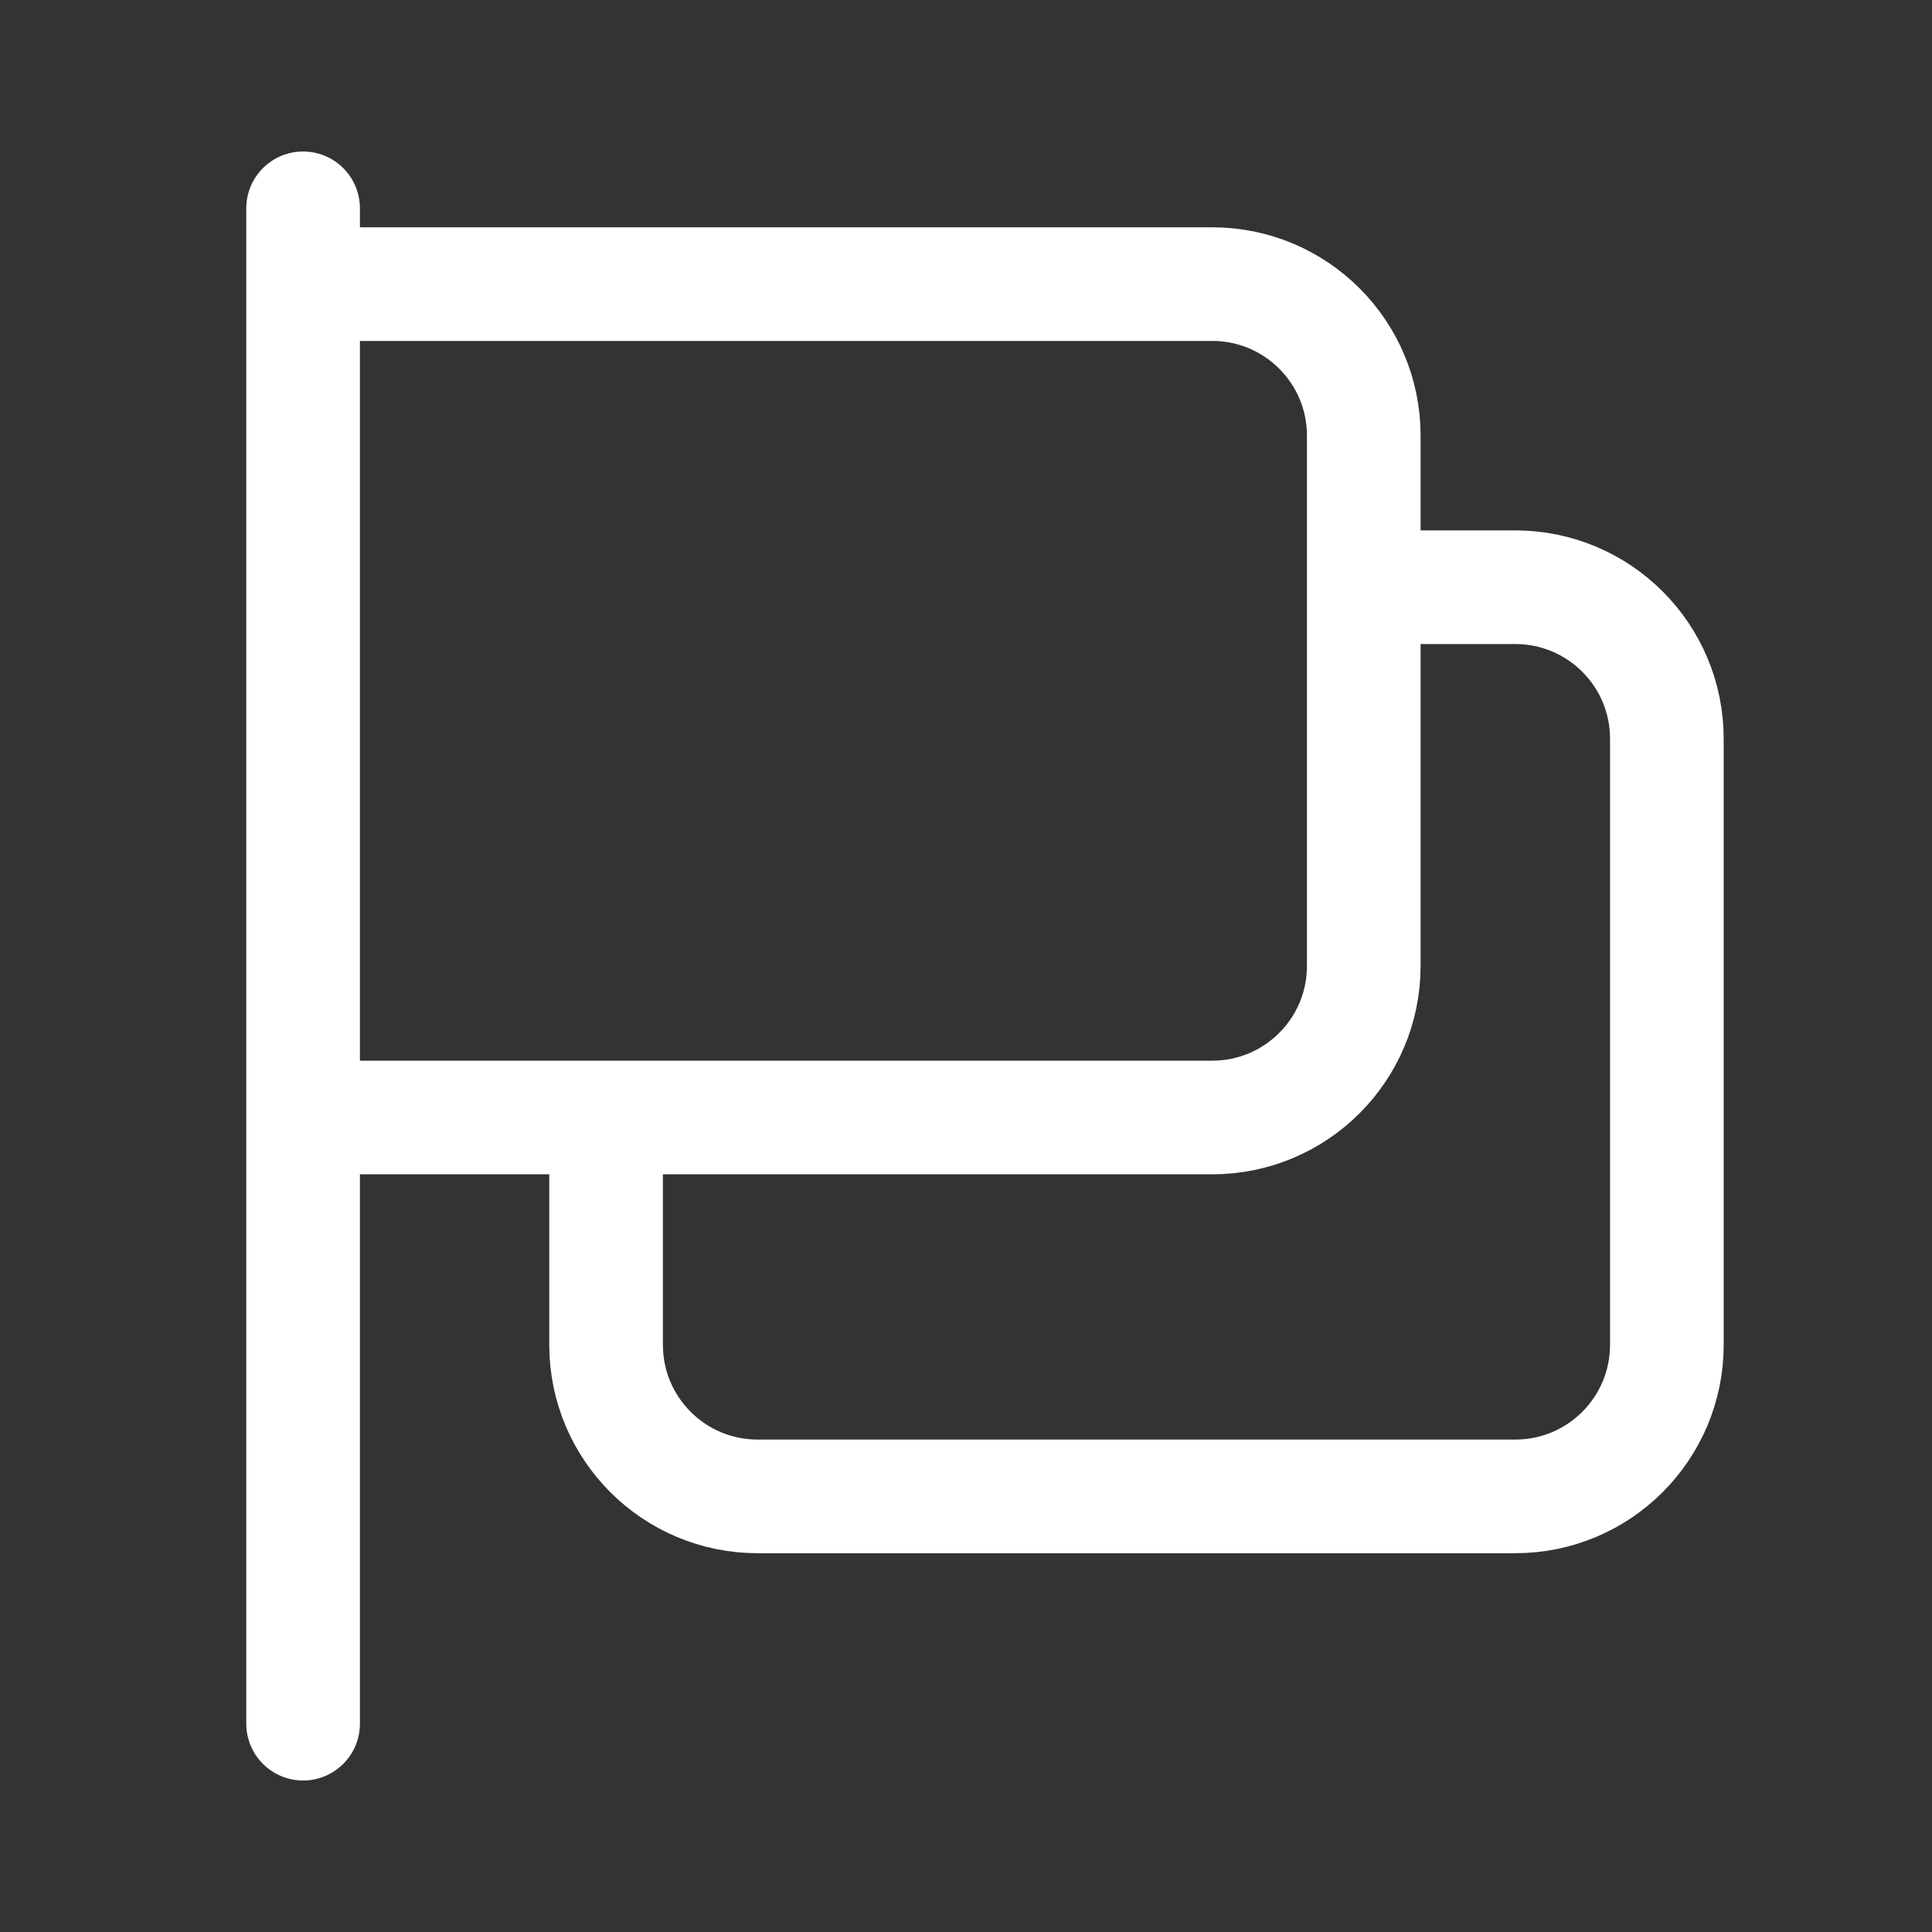
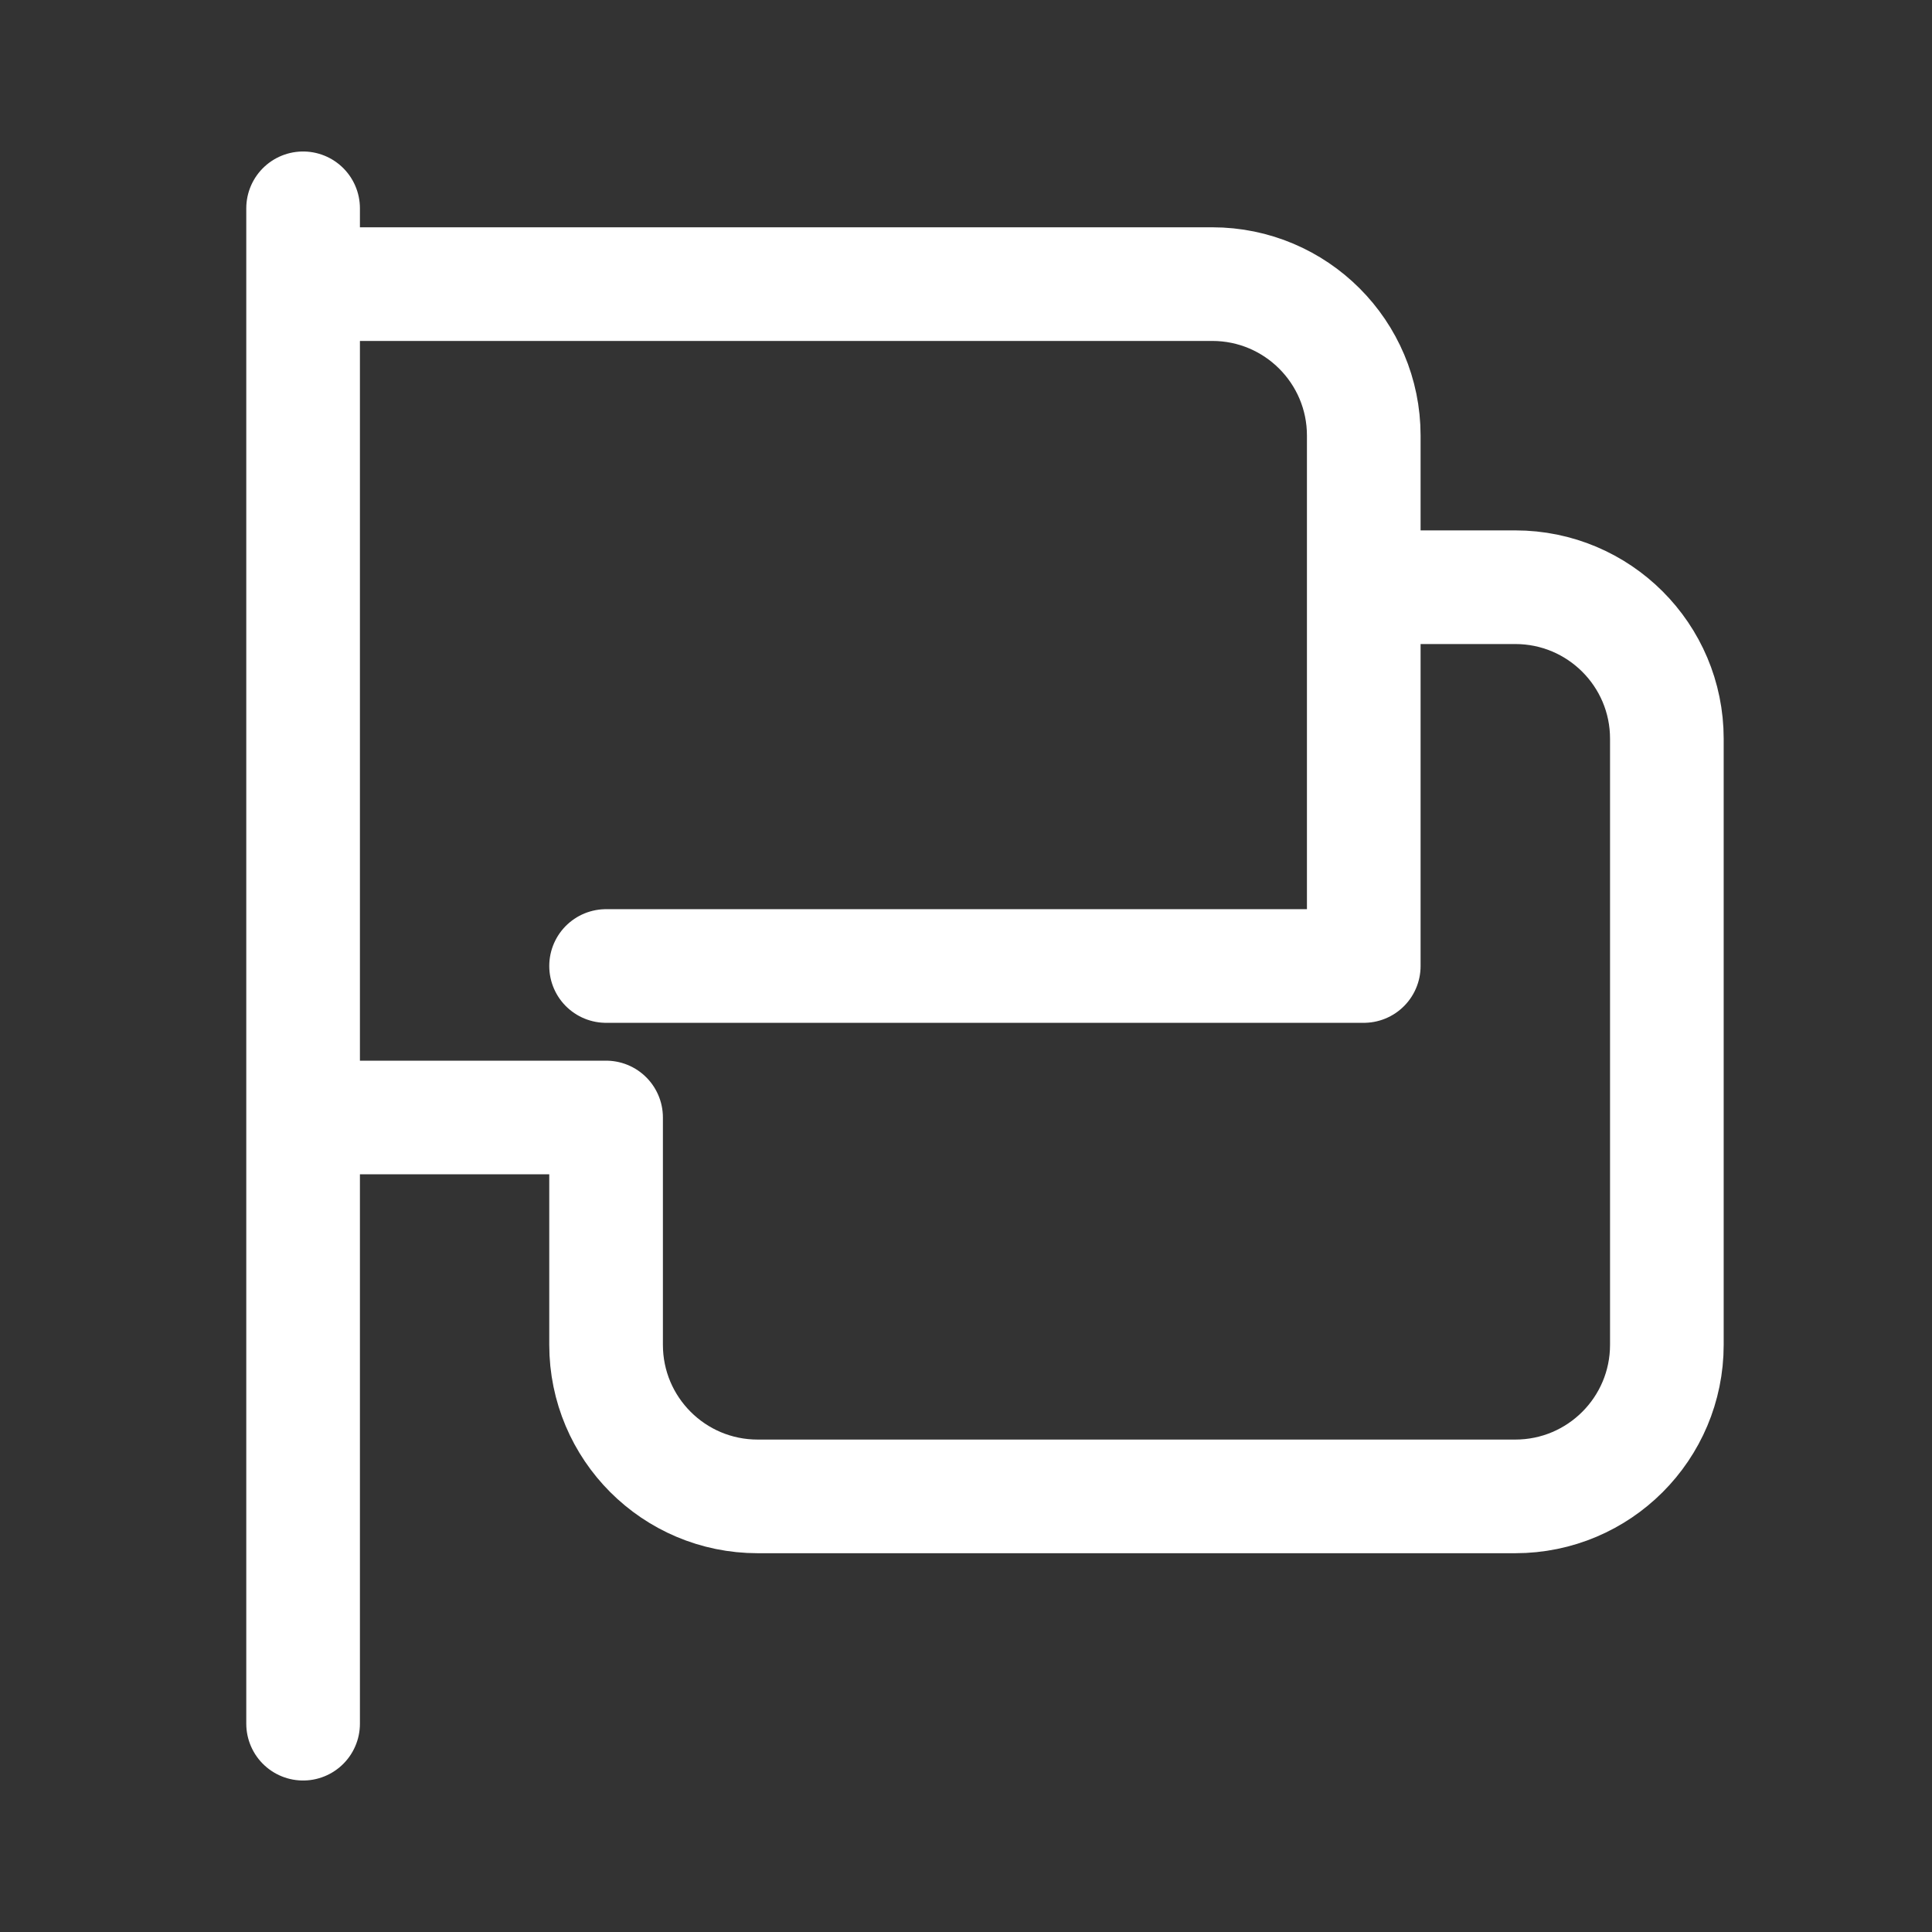
<svg xmlns="http://www.w3.org/2000/svg" width="17" height="17" viewBox="0 0 17 17" fill="none">
  <rect x="0" y="0" width="17" height="17" fill="#333333" stroke="none" />
-   <path d="M2.667 15.167V9.833M2.667 9.833V2.5M2.667 9.833H5.333M2.667 2.5V1.833M2.667 2.5H10.667C11.403 2.5 12 3.097 12 3.833V5.167M12 5.167H13.333C14.07 5.167 14.667 5.764 14.667 6.5V11.833C14.667 12.57 14.07 13.167 13.333 13.167H6.667C5.93 13.167 5.333 12.57 5.333 11.833V9.833M12 5.167V8.5C12 9.236 11.403 9.833 10.667 9.833H5.333" stroke="white" stroke-linecap="round" stroke-linejoin="round" />
+   <path d="M2.667 15.167V9.833M2.667 9.833V2.5M2.667 9.833H5.333M2.667 2.5V1.833M2.667 2.5H10.667C11.403 2.5 12 3.097 12 3.833V5.167M12 5.167H13.333C14.07 5.167 14.667 5.764 14.667 6.5V11.833C14.667 12.57 14.07 13.167 13.333 13.167H6.667C5.93 13.167 5.333 12.57 5.333 11.833V9.833M12 5.167V8.5H5.333" stroke="white" stroke-linecap="round" stroke-linejoin="round" />
</svg>